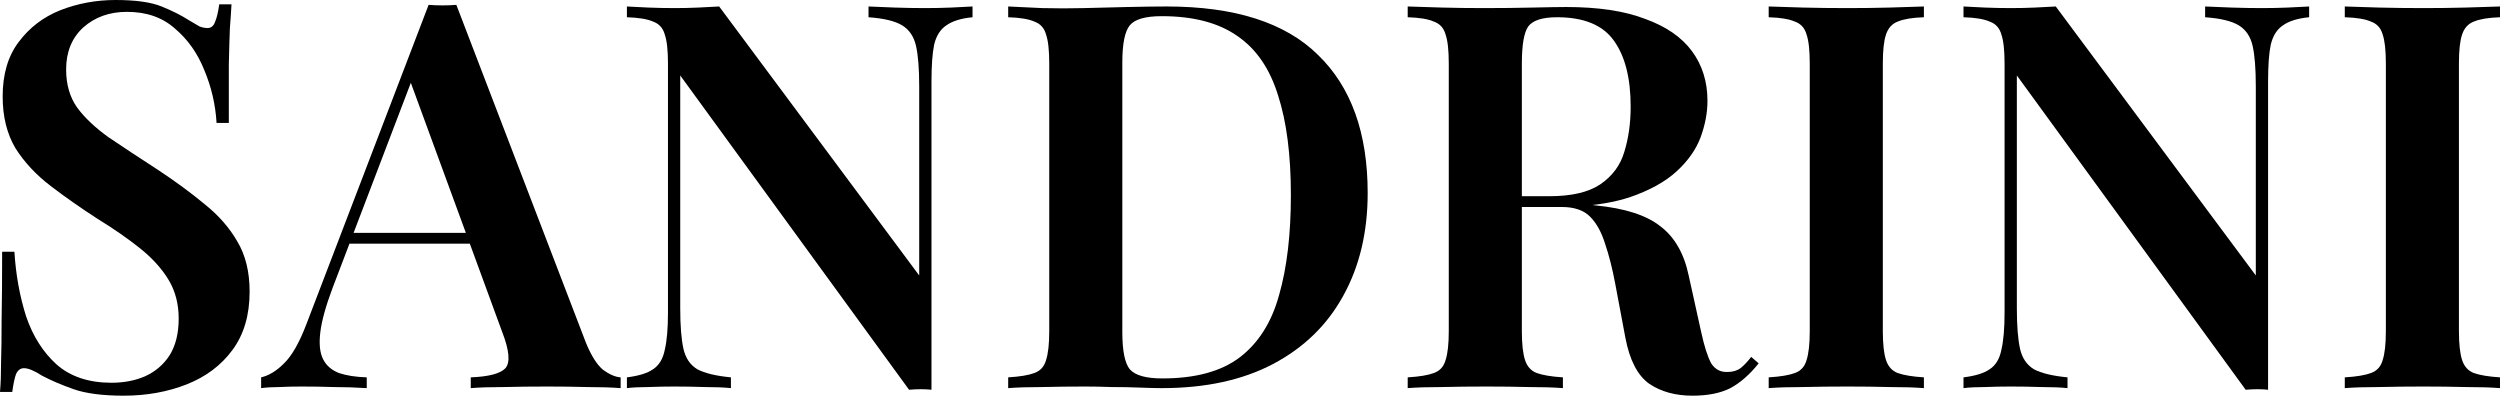
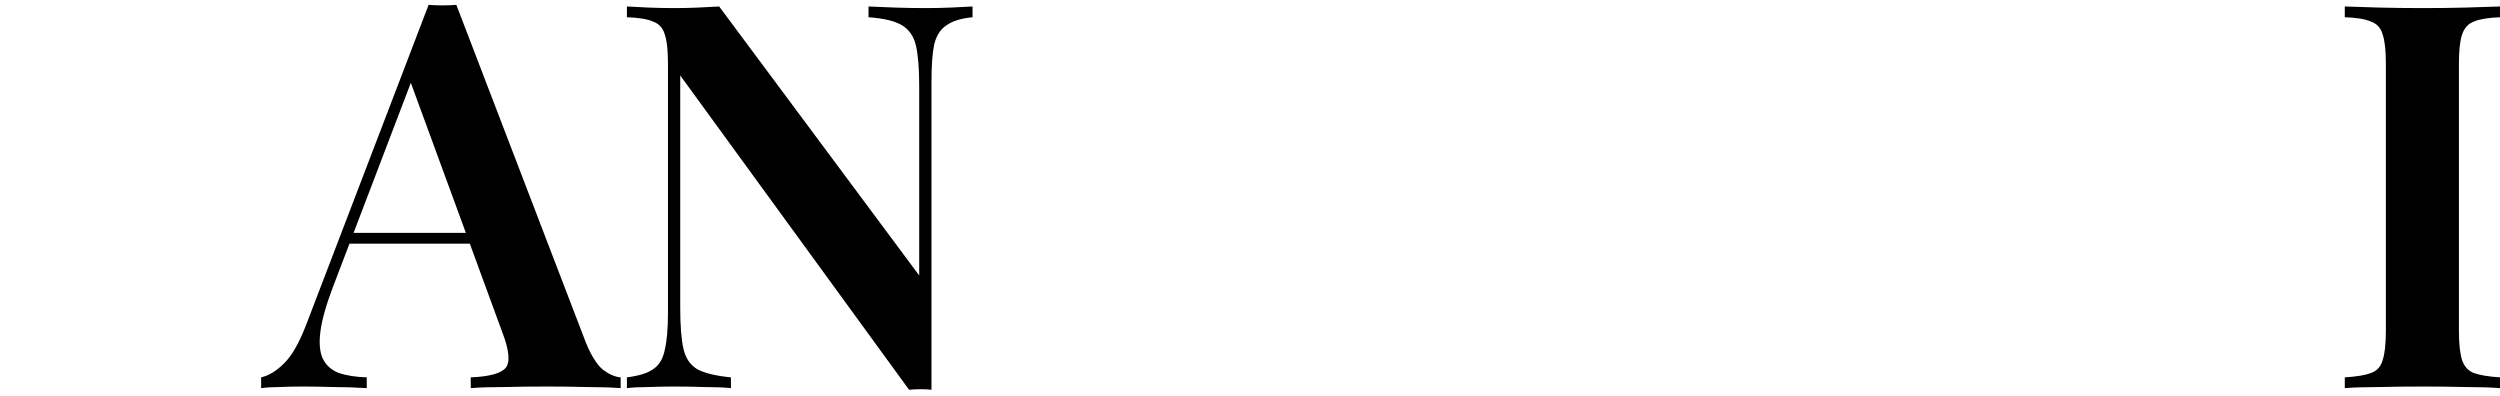
<svg xmlns="http://www.w3.org/2000/svg" width="139" height="22" viewBox="0 0 139 22" fill="none">
-   <path d="M6.435 0C7.543 0 8.393 0.12 8.986 0.36C9.579 0.599 10.093 0.859 10.528 1.139C10.765 1.279 10.953 1.389 11.091 1.469C11.25 1.529 11.398 1.559 11.536 1.559C11.734 1.559 11.873 1.449 11.952 1.229C12.05 1.009 12.13 0.679 12.189 0.24H12.871C12.851 0.619 12.822 1.059 12.782 1.559C12.762 2.058 12.742 2.728 12.723 3.567C12.723 4.386 12.723 5.475 12.723 6.834H12.041C11.981 5.815 11.754 4.836 11.358 3.896C10.983 2.957 10.439 2.188 9.727 1.589C9.035 0.969 8.146 0.659 7.058 0.659C6.089 0.659 5.279 0.949 4.626 1.529C3.994 2.108 3.677 2.887 3.677 3.866C3.677 4.706 3.885 5.415 4.3 5.995C4.715 6.554 5.299 7.104 6.05 7.643C6.821 8.163 7.73 8.762 8.778 9.441C9.747 10.081 10.617 10.72 11.388 11.36C12.159 11.979 12.762 12.668 13.197 13.428C13.652 14.187 13.879 15.116 13.879 16.215C13.879 17.514 13.563 18.593 12.93 19.452C12.298 20.311 11.447 20.951 10.38 21.371C9.312 21.79 8.146 22 6.88 22C5.714 22 4.785 21.88 4.093 21.64C3.42 21.401 2.837 21.151 2.343 20.891C1.908 20.611 1.572 20.471 1.335 20.471C1.137 20.471 0.989 20.581 0.89 20.801C0.811 21.021 0.741 21.351 0.682 21.79H0C0.04 21.331 0.059 20.791 0.059 20.172C0.079 19.552 0.089 18.753 0.089 17.774C0.109 16.775 0.119 15.516 0.119 13.997H0.801C0.88 15.276 1.097 16.475 1.453 17.594C1.829 18.693 2.392 19.582 3.144 20.262C3.915 20.941 4.933 21.281 6.198 21.281C6.89 21.281 7.513 21.161 8.067 20.921C8.64 20.661 9.095 20.272 9.431 19.752C9.767 19.212 9.935 18.533 9.935 17.714C9.935 16.895 9.747 16.175 9.371 15.556C8.996 14.936 8.472 14.357 7.8 13.817C7.127 13.278 6.337 12.728 5.427 12.169C4.498 11.569 3.628 10.96 2.817 10.341C2.007 9.721 1.354 9.022 0.86 8.243C0.386 7.443 0.148 6.484 0.148 5.365C0.148 4.126 0.445 3.117 1.038 2.338C1.631 1.539 2.402 0.949 3.351 0.569C4.32 0.19 5.348 0 6.435 0Z" fill="black" />
  <path d="M25.373 0.27L32.58 19.063C32.876 19.782 33.193 20.282 33.529 20.561C33.885 20.821 34.211 20.961 34.508 20.981V21.58C33.993 21.54 33.371 21.52 32.639 21.52C31.927 21.5 31.196 21.491 30.445 21.491C29.575 21.491 28.764 21.5 28.013 21.52C27.261 21.52 26.648 21.54 26.174 21.58V20.981C27.182 20.941 27.825 20.771 28.102 20.471C28.378 20.152 28.319 19.482 27.924 18.463L22.704 4.226L23.238 3.567L18.493 16.005C18.117 17.005 17.89 17.824 17.811 18.463C17.732 19.103 17.781 19.602 17.959 19.962C18.137 20.322 18.434 20.581 18.849 20.741C19.264 20.881 19.778 20.961 20.391 20.981V21.58C19.758 21.54 19.145 21.52 18.552 21.52C17.959 21.5 17.366 21.491 16.773 21.491C16.338 21.491 15.923 21.5 15.527 21.52C15.152 21.52 14.816 21.54 14.519 21.58V20.981C14.954 20.881 15.379 20.621 15.794 20.202C16.229 19.782 16.644 19.053 17.04 18.014L23.831 0.27C24.068 0.29 24.325 0.3 24.602 0.3C24.879 0.3 25.136 0.29 25.373 0.27ZM27.953 12.948V13.548H19.116L19.412 12.948H27.953Z" fill="black" />
  <path d="M54.073 0.36V0.959C53.441 1.019 52.956 1.169 52.62 1.409C52.284 1.629 52.056 1.988 51.938 2.488C51.839 2.967 51.79 3.657 51.79 4.556V21.67C51.612 21.65 51.414 21.64 51.197 21.64C50.999 21.64 50.781 21.65 50.544 21.67L37.821 4.196V17.144C37.821 18.104 37.881 18.853 37.999 19.392C38.118 19.912 38.375 20.292 38.77 20.531C39.186 20.751 39.808 20.901 40.639 20.981V21.58C40.263 21.54 39.779 21.52 39.186 21.52C38.592 21.5 38.029 21.491 37.495 21.491C37.021 21.491 36.536 21.5 36.042 21.52C35.568 21.52 35.172 21.54 34.856 21.58V20.981C35.508 20.901 35.992 20.751 36.309 20.531C36.645 20.311 36.862 19.952 36.961 19.452C37.08 18.953 37.139 18.263 37.139 17.384V3.537C37.139 2.797 37.08 2.258 36.961 1.918C36.862 1.559 36.645 1.319 36.309 1.199C35.992 1.059 35.508 0.979 34.856 0.959V0.36C35.172 0.38 35.568 0.4 36.042 0.42C36.536 0.44 37.021 0.45 37.495 0.45C37.95 0.45 38.395 0.44 38.83 0.42C39.265 0.4 39.65 0.38 39.986 0.36L51.108 15.316V4.796C51.108 3.817 51.048 3.067 50.93 2.548C50.811 2.028 50.554 1.649 50.158 1.409C49.763 1.169 49.14 1.019 48.29 0.959V0.36C48.666 0.38 49.15 0.4 49.743 0.42C50.356 0.44 50.92 0.45 51.434 0.45C51.928 0.45 52.412 0.44 52.887 0.42C53.381 0.4 53.777 0.38 54.073 0.36Z" fill="black" />
-   <path d="M64.863 0.36C68.659 0.36 71.466 1.259 73.285 3.057C75.124 4.836 76.043 7.393 76.043 10.73C76.043 12.908 75.589 14.816 74.679 16.455C73.789 18.074 72.494 19.332 70.794 20.232C69.094 21.131 67.028 21.58 64.596 21.58C64.299 21.58 63.894 21.57 63.38 21.55C62.886 21.53 62.362 21.52 61.808 21.52C61.274 21.5 60.78 21.491 60.325 21.491C59.515 21.491 58.724 21.5 57.953 21.52C57.182 21.52 56.549 21.54 56.055 21.58V20.981C56.707 20.941 57.192 20.861 57.508 20.741C57.844 20.621 58.062 20.381 58.16 20.022C58.279 19.662 58.338 19.123 58.338 18.403V3.537C58.338 2.797 58.279 2.258 58.16 1.918C58.062 1.559 57.844 1.319 57.508 1.199C57.192 1.059 56.707 0.979 56.055 0.959V0.36C56.549 0.38 57.182 0.41 57.953 0.45C58.724 0.47 59.495 0.47 60.266 0.45C60.978 0.43 61.779 0.41 62.668 0.39C63.558 0.37 64.289 0.36 64.863 0.36ZM64.596 0.899C63.686 0.899 63.093 1.069 62.816 1.409C62.54 1.748 62.401 2.438 62.401 3.477V18.463C62.401 19.502 62.54 20.192 62.816 20.531C63.113 20.871 63.716 21.041 64.626 21.041C66.464 21.041 67.898 20.651 68.926 19.872C69.974 19.073 70.705 17.914 71.12 16.395C71.555 14.877 71.773 13.028 71.773 10.85C71.773 8.612 71.535 6.764 71.061 5.305C70.606 3.827 69.855 2.728 68.807 2.008C67.759 1.269 66.356 0.899 64.596 0.899Z" fill="black" />
-   <path d="M78.268 0.36C78.763 0.38 79.395 0.4 80.166 0.42C80.937 0.44 81.708 0.45 82.48 0.45C83.448 0.45 84.368 0.44 85.237 0.42C86.108 0.4 86.72 0.39 87.076 0.39C88.856 0.39 90.319 0.609 91.465 1.049C92.632 1.469 93.502 2.068 94.075 2.847C94.649 3.627 94.935 4.546 94.935 5.605C94.935 6.264 94.807 6.944 94.55 7.643C94.293 8.322 93.848 8.952 93.215 9.531C92.582 10.111 91.713 10.59 90.605 10.97C89.518 11.33 88.124 11.509 86.424 11.509H83.577V10.91H86.127C87.373 10.91 88.322 10.69 88.974 10.251C89.647 9.791 90.091 9.192 90.309 8.452C90.546 7.693 90.665 6.854 90.665 5.935C90.665 4.356 90.358 3.137 89.745 2.278C89.132 1.399 88.075 0.959 86.572 0.959C85.761 0.959 85.228 1.129 84.971 1.469C84.733 1.808 84.615 2.498 84.615 3.537V18.403C84.615 19.123 84.674 19.662 84.793 20.022C84.911 20.381 85.129 20.621 85.445 20.741C85.781 20.861 86.266 20.941 86.898 20.981V21.58C86.404 21.54 85.771 21.52 85 21.52C84.229 21.5 83.448 21.491 82.657 21.491C81.768 21.491 80.937 21.5 80.166 21.52C79.395 21.52 78.763 21.54 78.268 21.58V20.981C78.921 20.941 79.405 20.861 79.721 20.741C80.058 20.621 80.275 20.381 80.374 20.022C80.493 19.662 80.552 19.123 80.552 18.403V3.537C80.552 2.797 80.493 2.258 80.374 1.918C80.275 1.559 80.058 1.319 79.721 1.199C79.405 1.059 78.921 0.979 78.268 0.959V0.36ZM83.577 11C84.506 11.04 85.277 11.09 85.89 11.15C86.523 11.19 87.056 11.23 87.491 11.27C87.946 11.31 88.352 11.36 88.707 11.42C90.348 11.579 91.554 11.969 92.326 12.589C93.116 13.188 93.64 14.107 93.897 15.346L94.579 18.433C94.757 19.253 94.945 19.842 95.143 20.202C95.36 20.541 95.667 20.701 96.062 20.681C96.339 20.681 96.576 20.611 96.774 20.471C96.972 20.311 97.169 20.102 97.367 19.842L97.782 20.202C97.288 20.821 96.764 21.281 96.21 21.58C95.657 21.86 94.955 22 94.105 22C93.156 22 92.355 21.78 91.703 21.341C91.05 20.881 90.605 20.022 90.368 18.763L89.805 15.766C89.647 14.926 89.459 14.187 89.241 13.548C89.043 12.908 88.767 12.409 88.411 12.049C88.055 11.689 87.531 11.509 86.839 11.509H83.636L83.577 11Z" fill="black" />
-   <path d="M106.969 0.36V0.959C106.336 0.979 105.852 1.059 105.515 1.199C105.199 1.319 104.982 1.559 104.863 1.918C104.744 2.258 104.685 2.797 104.685 3.537V18.403C104.685 19.123 104.744 19.662 104.863 20.022C104.982 20.381 105.199 20.621 105.515 20.741C105.852 20.861 106.336 20.941 106.969 20.981V21.58C106.474 21.54 105.842 21.52 105.071 21.52C104.3 21.5 103.519 21.491 102.728 21.491C101.838 21.491 101.008 21.5 100.237 21.52C99.466 21.52 98.833 21.54 98.339 21.58V20.981C98.991 20.941 99.475 20.861 99.792 20.741C100.128 20.621 100.345 20.381 100.444 20.022C100.563 19.662 100.622 19.123 100.622 18.403V3.537C100.622 2.797 100.563 2.258 100.444 1.918C100.345 1.559 100.128 1.319 99.792 1.199C99.475 1.059 98.991 0.979 98.339 0.959V0.36C98.833 0.38 99.466 0.4 100.237 0.42C101.008 0.44 101.838 0.45 102.728 0.45C103.519 0.45 104.3 0.44 105.071 0.42C105.842 0.4 106.474 0.38 106.969 0.36Z" fill="black" />
-   <path d="M128.388 0.36V0.959C127.756 1.019 127.271 1.169 126.935 1.409C126.599 1.629 126.372 1.988 126.253 2.488C126.154 2.967 126.105 3.657 126.105 4.556V21.67C125.927 21.65 125.729 21.64 125.512 21.64C125.314 21.64 125.096 21.65 124.859 21.67L112.137 4.196V17.144C112.137 18.104 112.196 18.853 112.314 19.392C112.433 19.912 112.69 20.292 113.086 20.531C113.501 20.751 114.123 20.901 114.954 20.981V21.58C114.578 21.54 114.094 21.52 113.501 21.52C112.908 21.5 112.344 21.491 111.81 21.491C111.336 21.491 110.851 21.5 110.357 21.52C109.883 21.52 109.487 21.54 109.171 21.58V20.981C109.823 20.901 110.308 20.751 110.624 20.531C110.96 20.311 111.178 19.952 111.276 19.452C111.395 18.953 111.454 18.263 111.454 17.384V3.537C111.454 2.797 111.395 2.258 111.276 1.918C111.178 1.559 110.96 1.319 110.624 1.199C110.308 1.059 109.823 0.979 109.171 0.959V0.36C109.487 0.38 109.883 0.4 110.357 0.42C110.851 0.44 111.336 0.45 111.81 0.45C112.265 0.45 112.71 0.44 113.145 0.42C113.58 0.4 113.965 0.38 114.301 0.36L125.423 15.316V4.796C125.423 3.817 125.363 3.067 125.245 2.548C125.126 2.028 124.869 1.649 124.474 1.409C124.078 1.169 123.455 1.019 122.605 0.959V0.36C122.981 0.38 123.465 0.4 124.058 0.42C124.671 0.44 125.235 0.45 125.749 0.45C126.243 0.45 126.728 0.44 127.202 0.42C127.696 0.4 128.092 0.38 128.388 0.36Z" fill="black" />
  <path d="M139 0.36V0.959C138.367 0.979 137.883 1.059 137.547 1.199C137.23 1.319 137.013 1.559 136.894 1.918C136.776 2.258 136.716 2.797 136.716 3.537V18.403C136.716 19.123 136.776 19.662 136.894 20.022C137.013 20.381 137.23 20.621 137.547 20.741C137.883 20.861 138.367 20.941 139 20.981V21.58C138.506 21.54 137.873 21.52 137.102 21.52C136.331 21.5 135.55 21.491 134.759 21.491C133.869 21.491 133.039 21.5 132.268 21.52C131.497 21.52 130.864 21.54 130.37 21.58V20.981C131.022 20.941 131.507 20.861 131.823 20.741C132.159 20.621 132.377 20.381 132.476 20.022C132.594 19.662 132.654 19.123 132.654 18.403V3.537C132.654 2.797 132.594 2.258 132.476 1.918C132.377 1.559 132.159 1.319 131.823 1.199C131.507 1.059 131.022 0.979 130.37 0.959V0.36C130.864 0.38 131.497 0.4 132.268 0.42C133.039 0.44 133.869 0.45 134.759 0.45C135.55 0.45 136.331 0.44 137.102 0.42C137.873 0.4 138.506 0.38 139 0.36Z" fill="black" />
</svg>